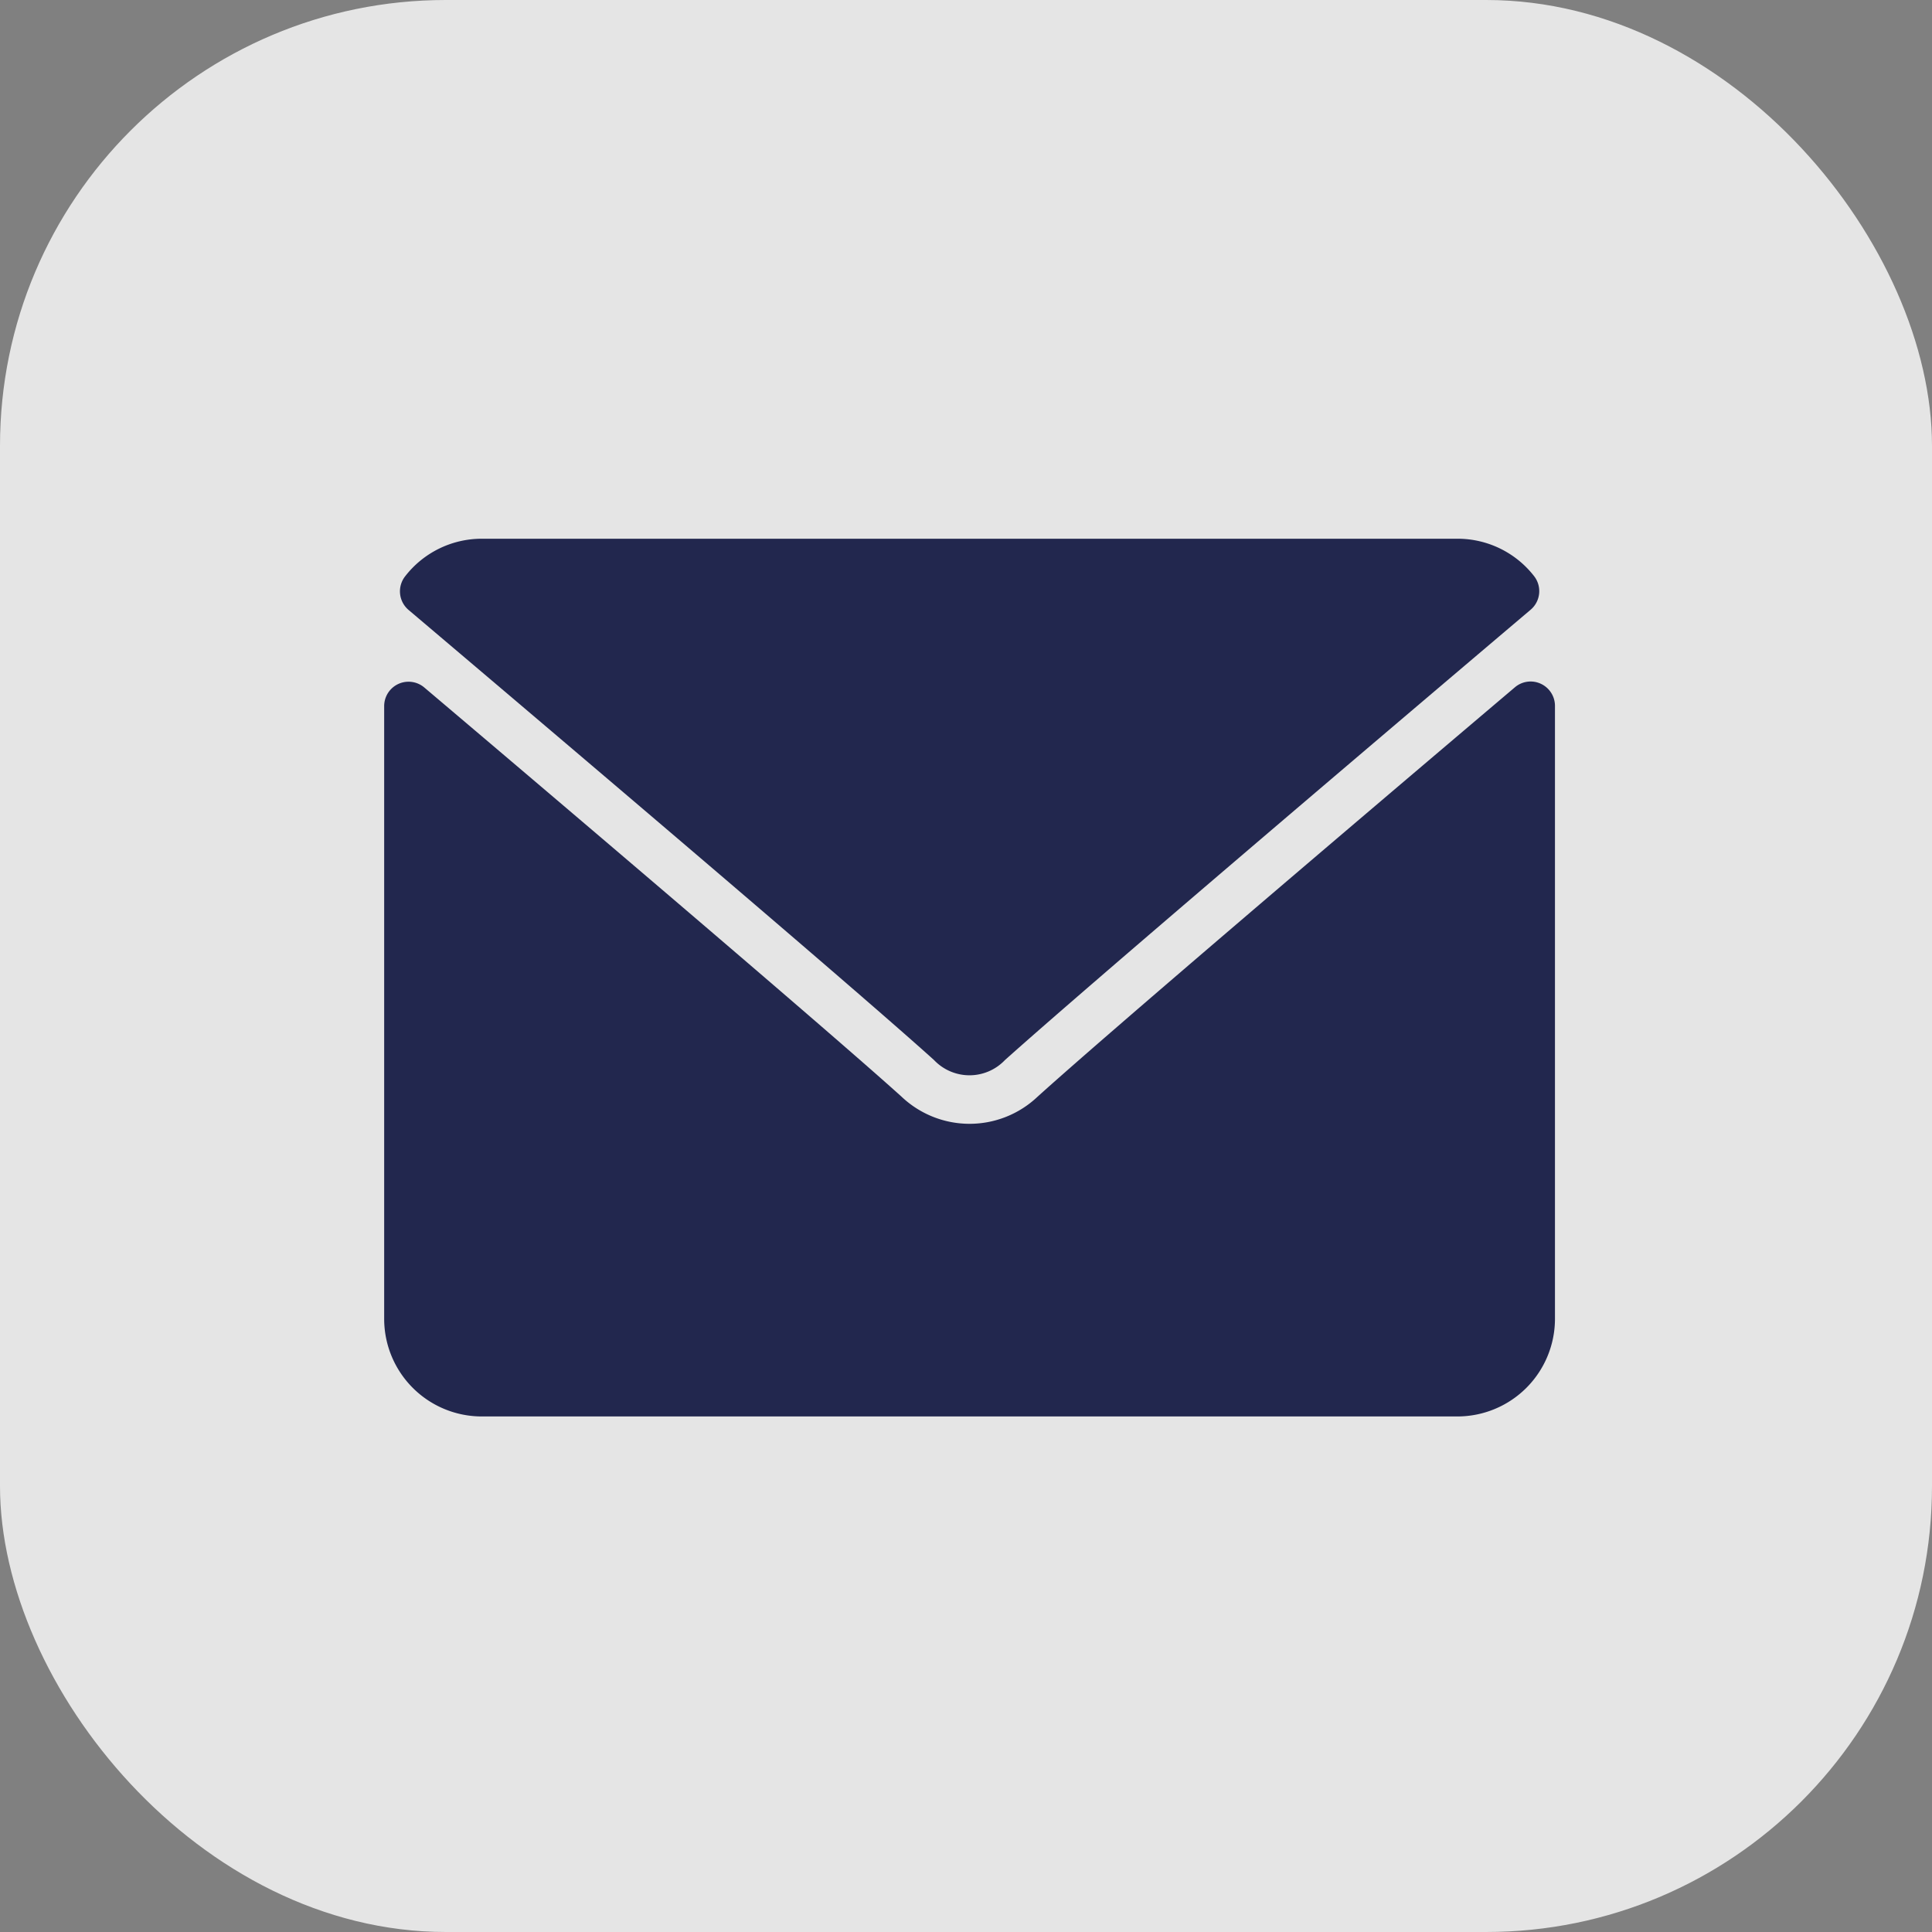
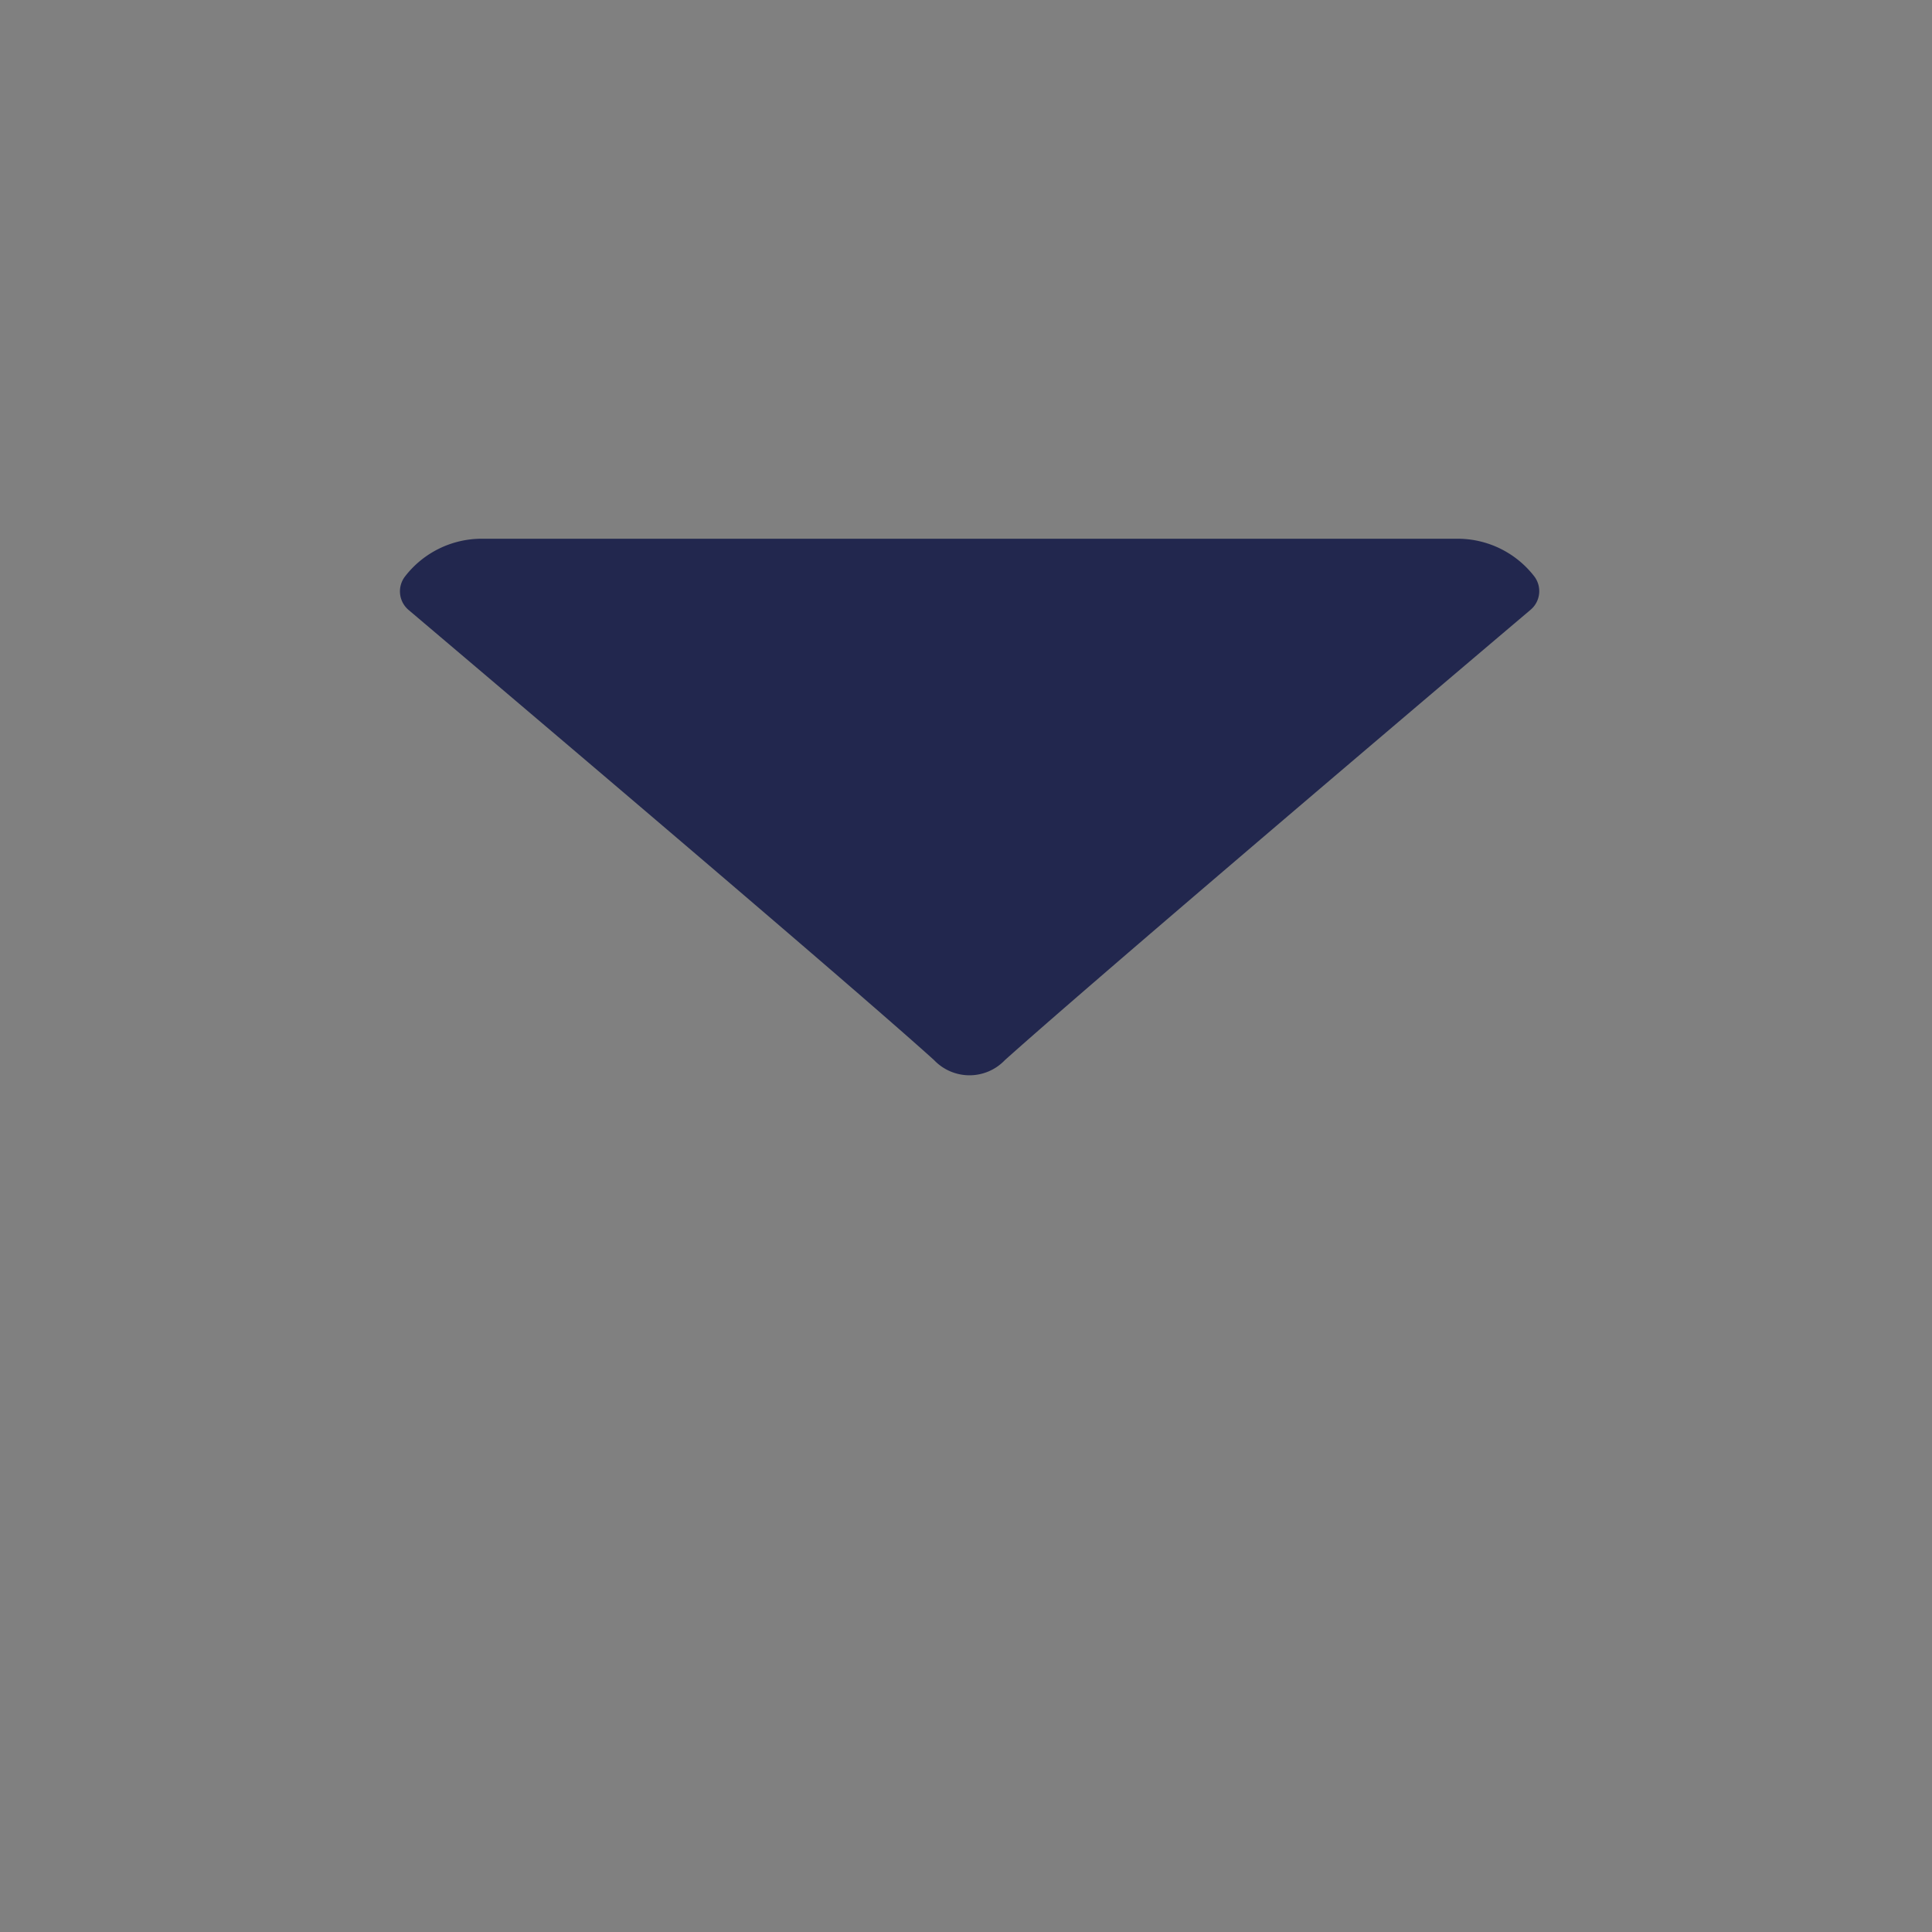
<svg xmlns="http://www.w3.org/2000/svg" width="13" height="13" viewBox="0 0 13 13">
  <rect x="0" y="0" width="13" height="13" fill="#808080" stroke="none" />
  <g id="_1" data-name="1" transform="translate(-66.227 0.499)">
-     <rect id="Rectangle_412" data-name="Rectangle 412" width="13" height="13" rx="3" transform="translate(66.227 -0.499)" fill="#fff" opacity="0.793" />
    <g id="multimedia" transform="translate(68.811 -60.874)">
      <g id="Group_2951" data-name="Group 2951" transform="translate(0 64)">
        <g id="Group_2950" data-name="Group 2950">
          <path id="Path_1026" data-name="Path 1026" d="M6.972,64.479c1.081.916,2.979,2.527,3.536,3.029a.329.329,0,0,0,.477,0c.558-.5,2.456-2.114,3.537-3.03a.164.164,0,0,0,.023-.227A.652.652,0,0,0,14.03,64H7.464a.652.652,0,0,0-.515.253A.164.164,0,0,0,6.972,64.479Z" transform="translate(-6.807 -64)" fill="#22274e" />
-           <path id="Path_1027" data-name="Path 1027" d="M7.784,126.427a.163.163,0,0,0-.175.024c-1.2,1.017-2.73,2.32-3.211,2.754a.665.665,0,0,1-.916,0c-.513-.462-2.232-1.924-3.211-2.753a.164.164,0,0,0-.27.125V130.7a.657.657,0,0,0,.657.657H7.222a.657.657,0,0,0,.657-.657v-4.128A.164.164,0,0,0,7.784,126.427Z" transform="translate(0 -125.451)" fill="#22274e" />
        </g>
      </g>
    </g>
  </g>
</svg>